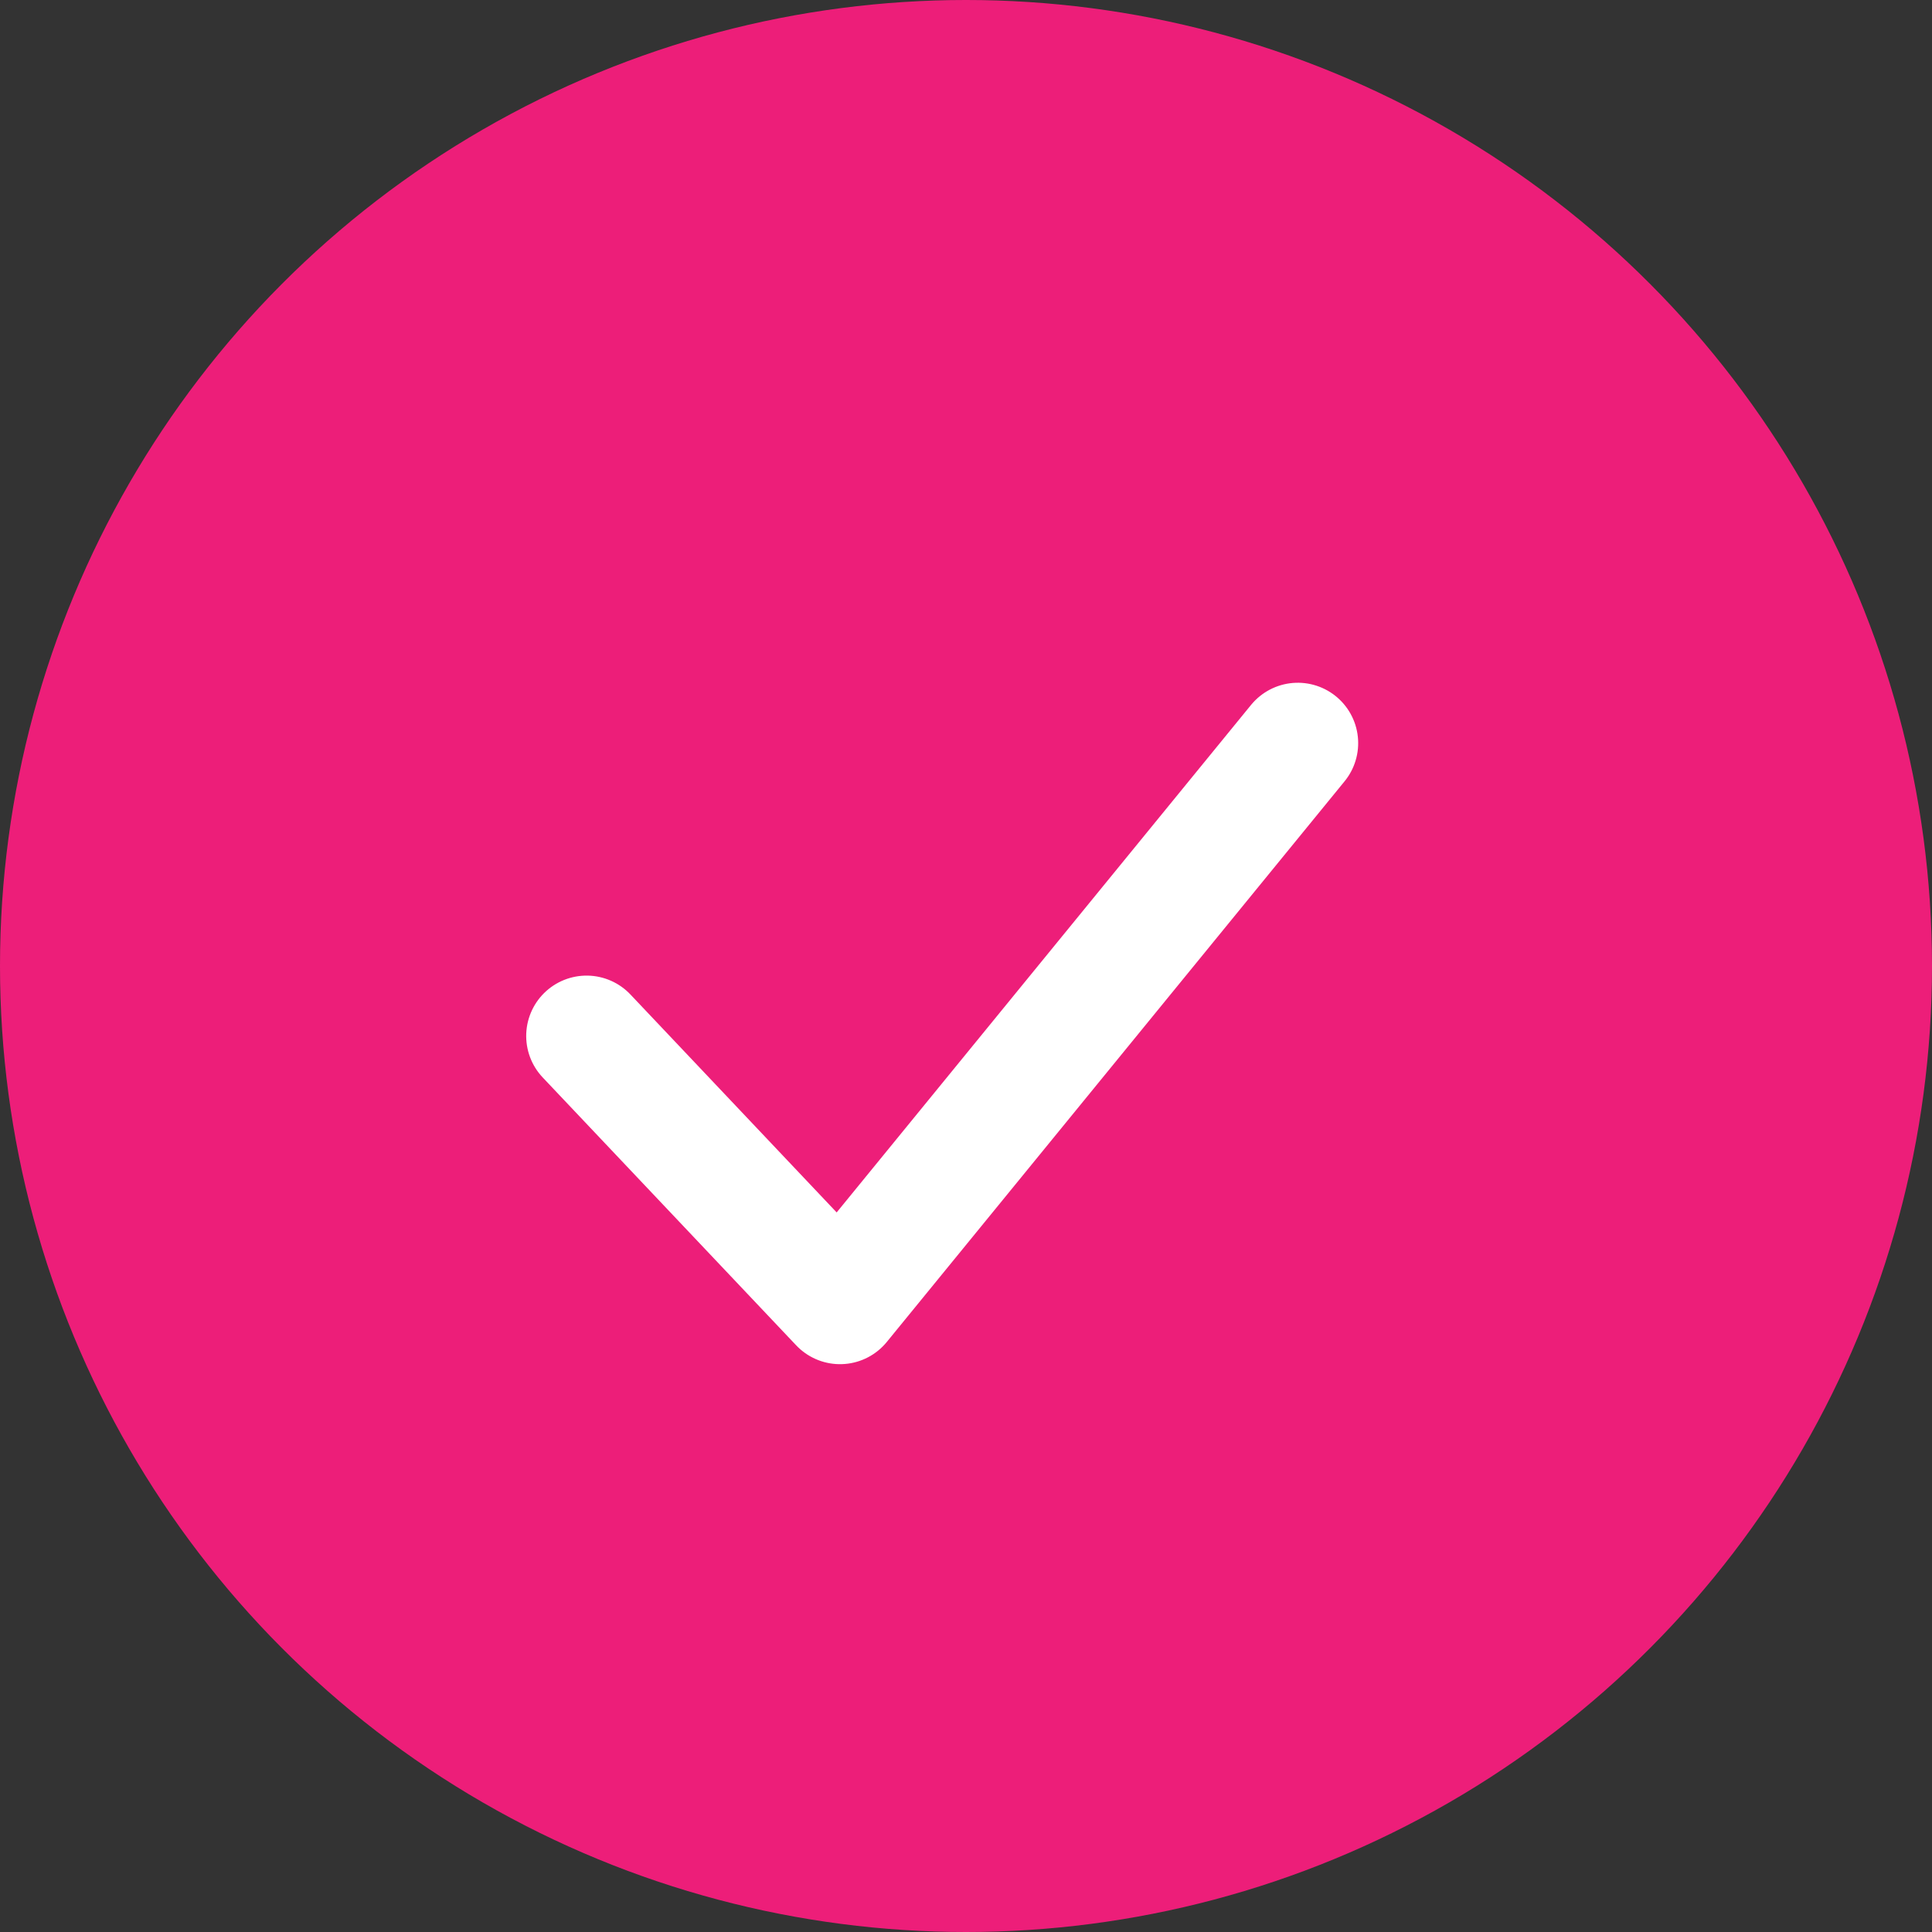
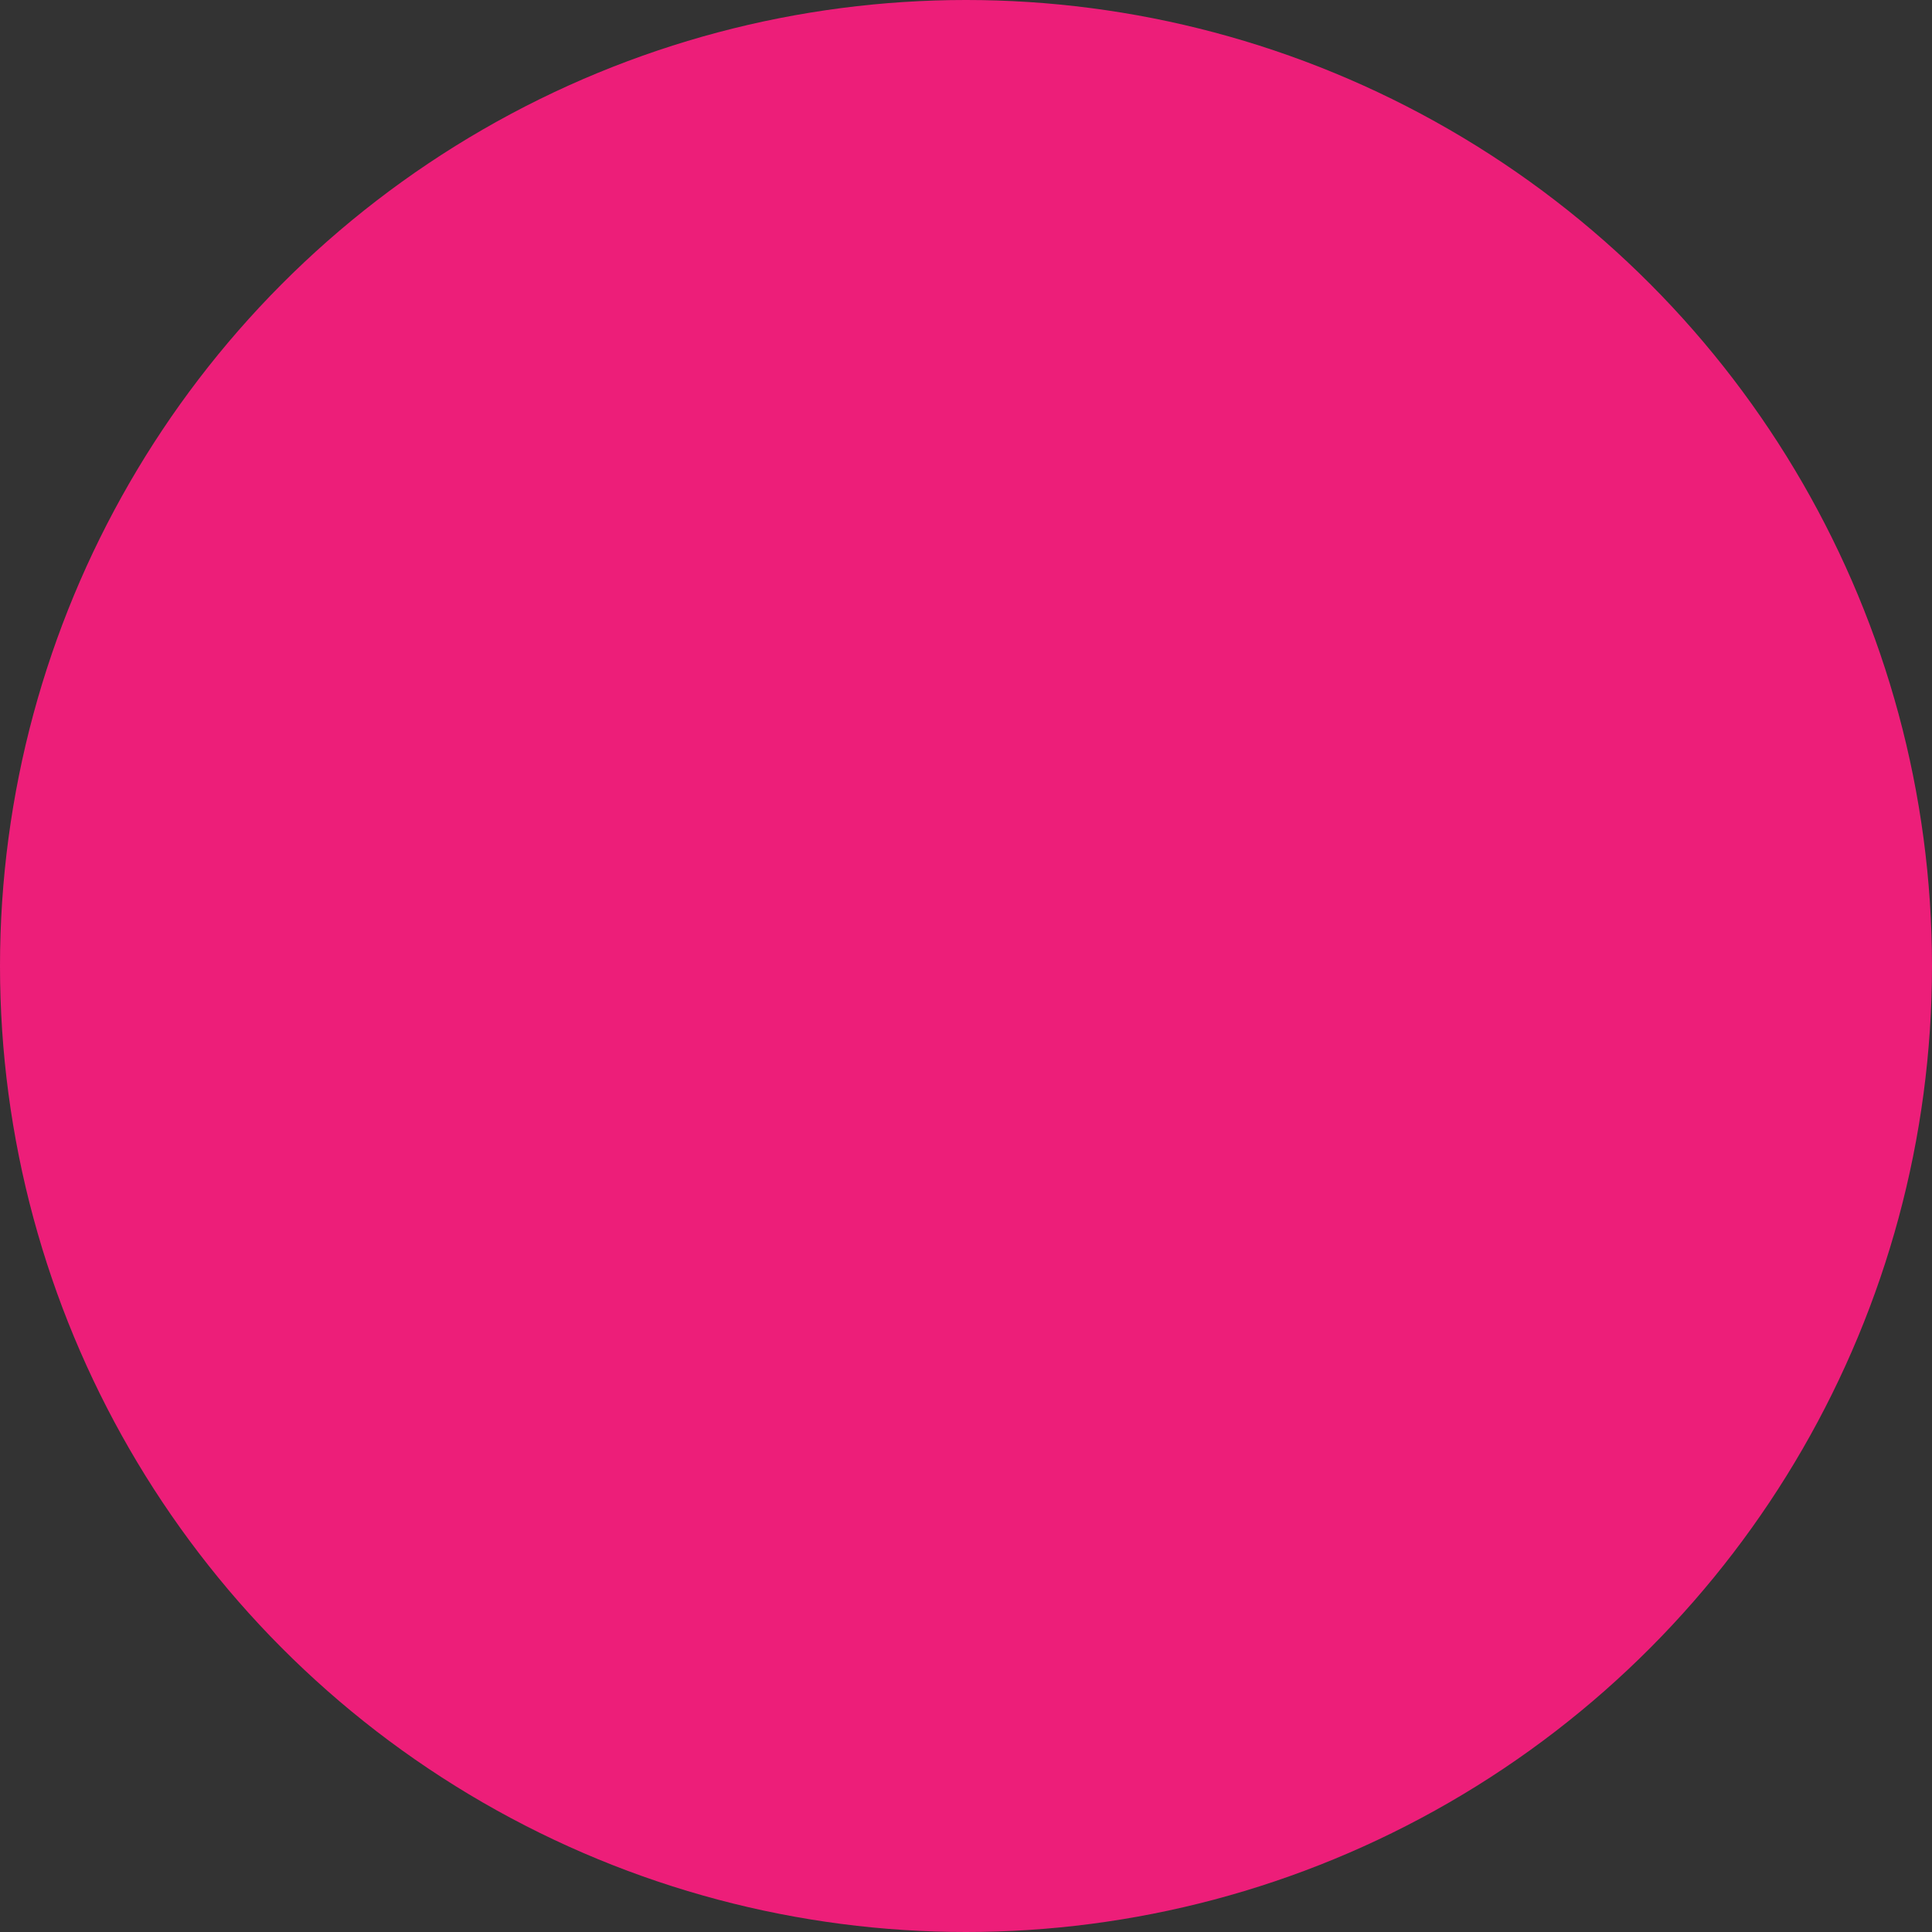
<svg xmlns="http://www.w3.org/2000/svg" width="16" height="16" viewBox="0 0 16 16">
  <rect x="0" y="0" width="16" height="16" fill="#333333" stroke="none" />
  <g id="Group_25" data-name="Group 25" transform="translate(-1609 -659)">
    <circle id="Ellipse_1" data-name="Ellipse 1" cx="8" cy="8" r="8" transform="translate(1609 659)" fill="#ed1e79" />
-     <path id="Path_1" data-name="Path 1" d="M1613.01,666.775l1.726,2.519,4.471-3.993" transform="translate(-83.6 261.344) rotate(-9)" fill="none" stroke="#fff" stroke-linecap="round" stroke-linejoin="round" stroke-width="1" />
  </g>
</svg>